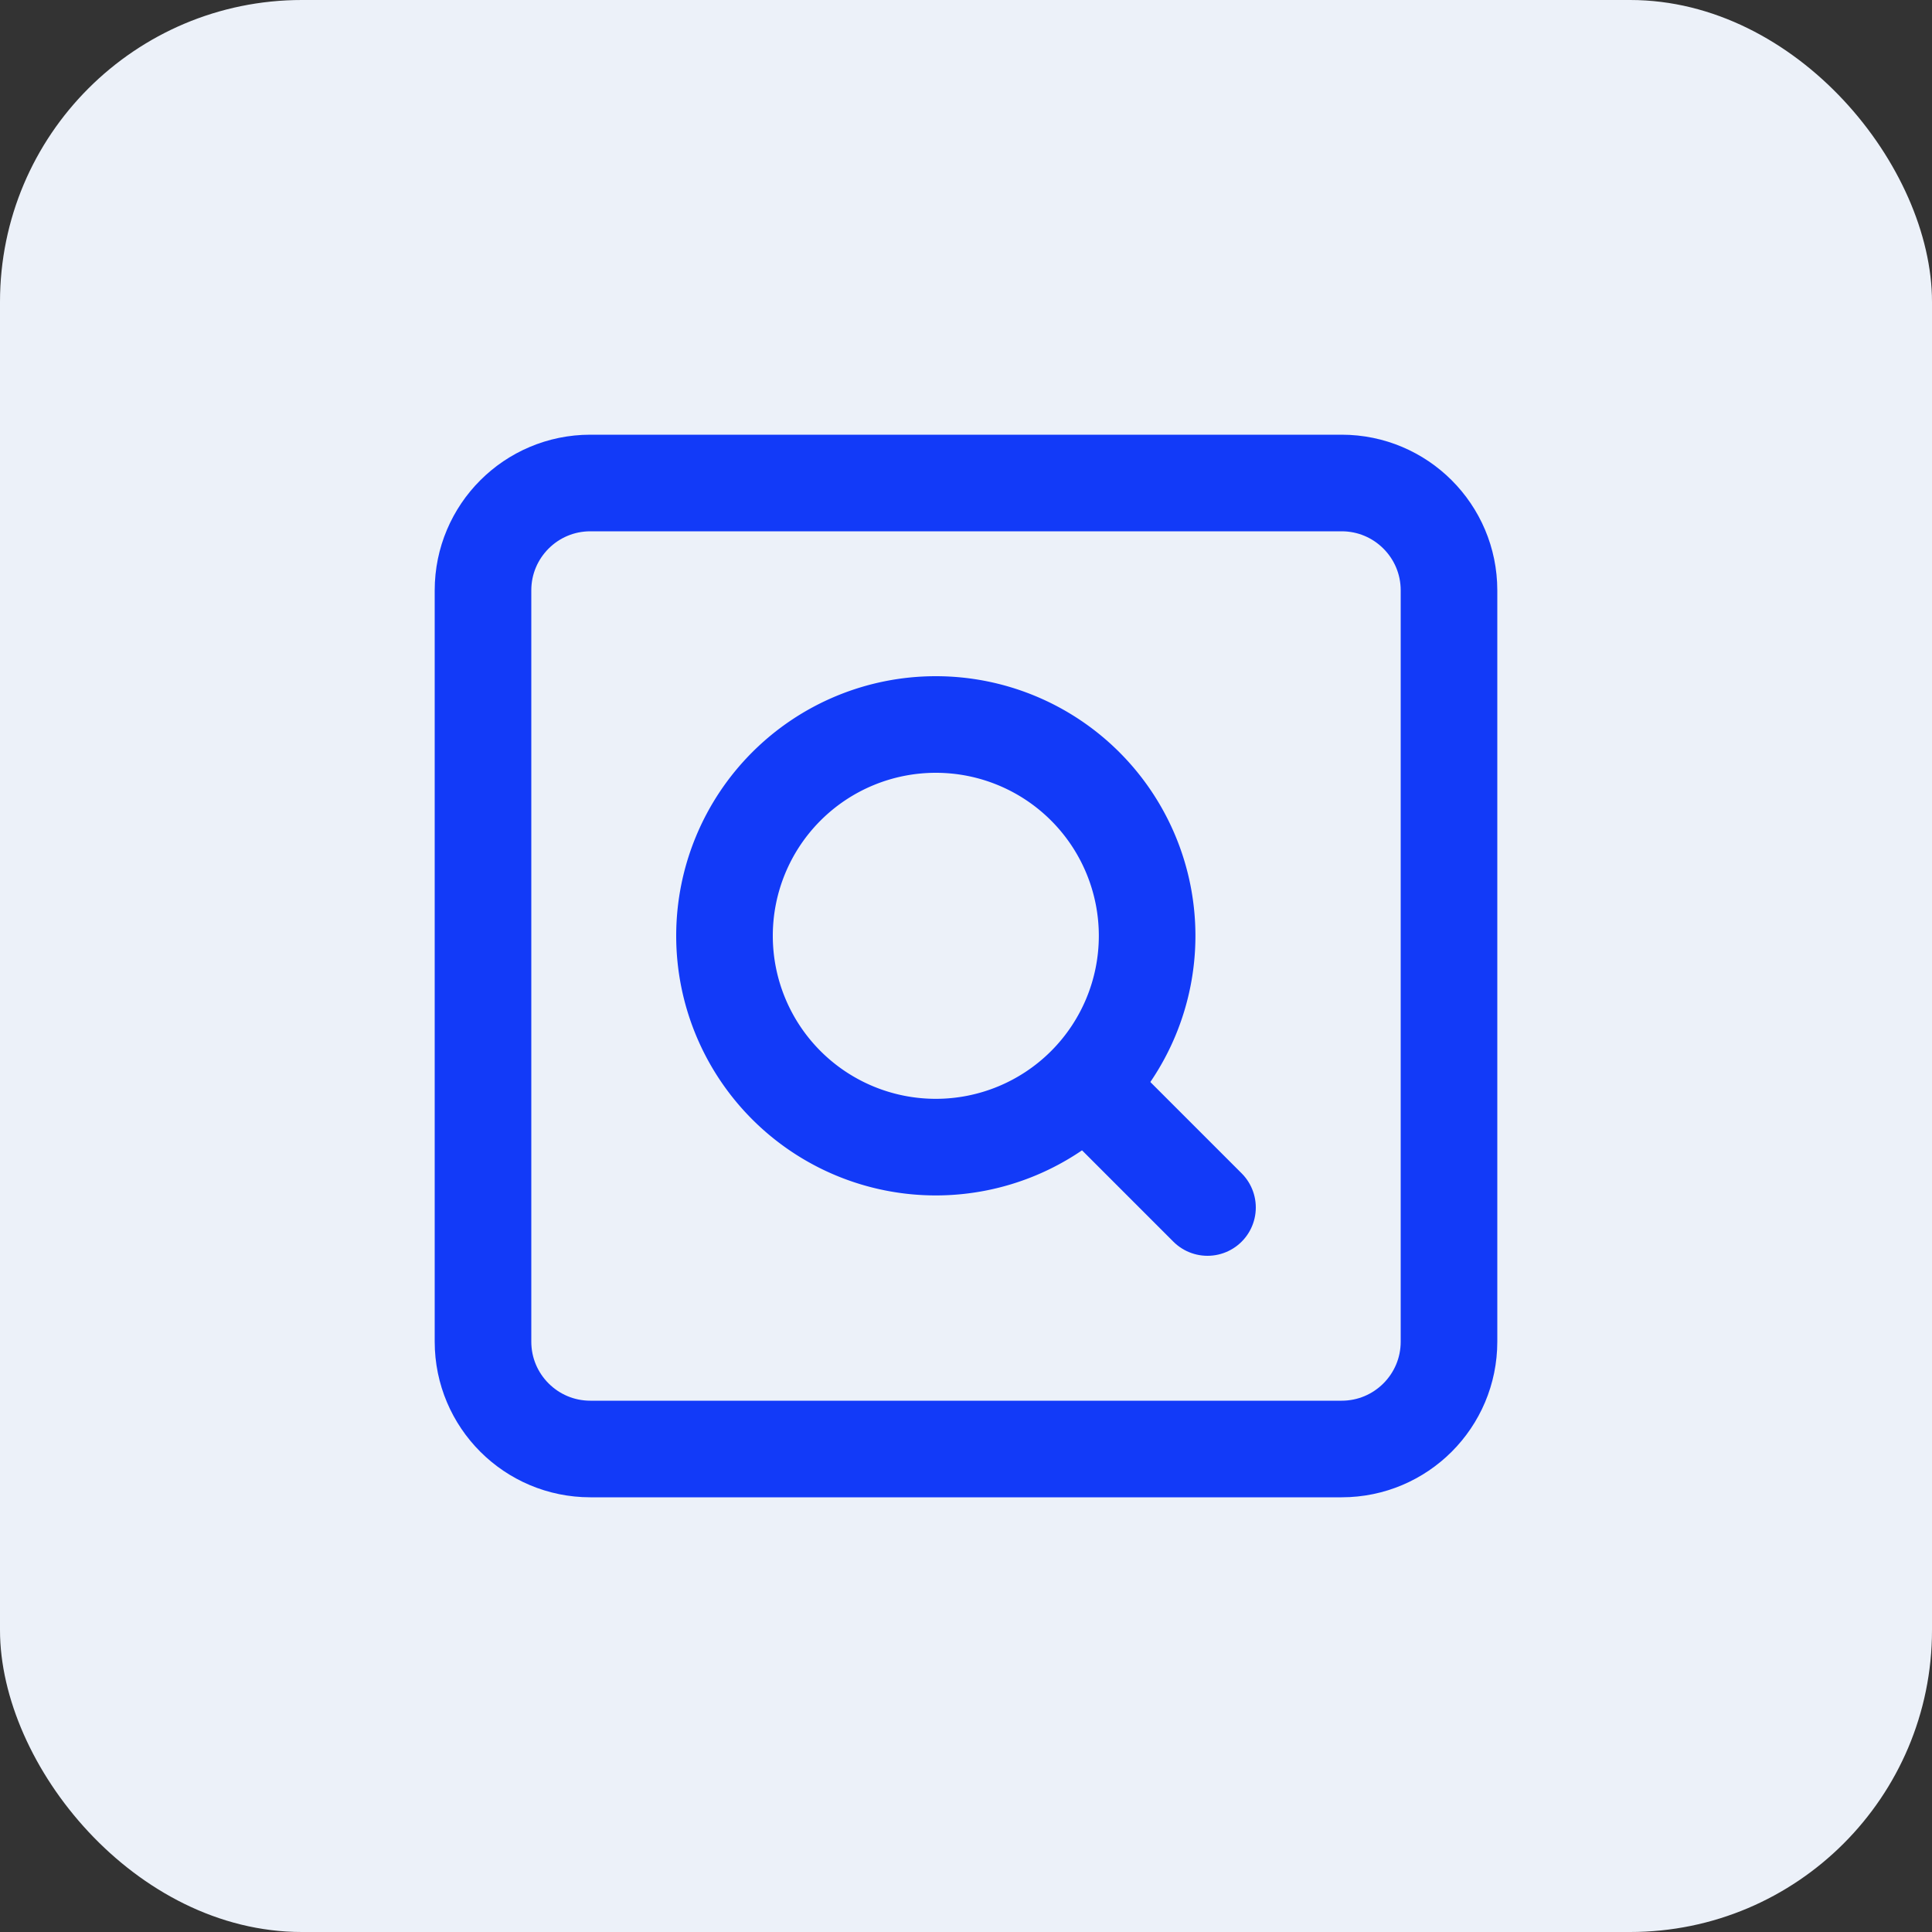
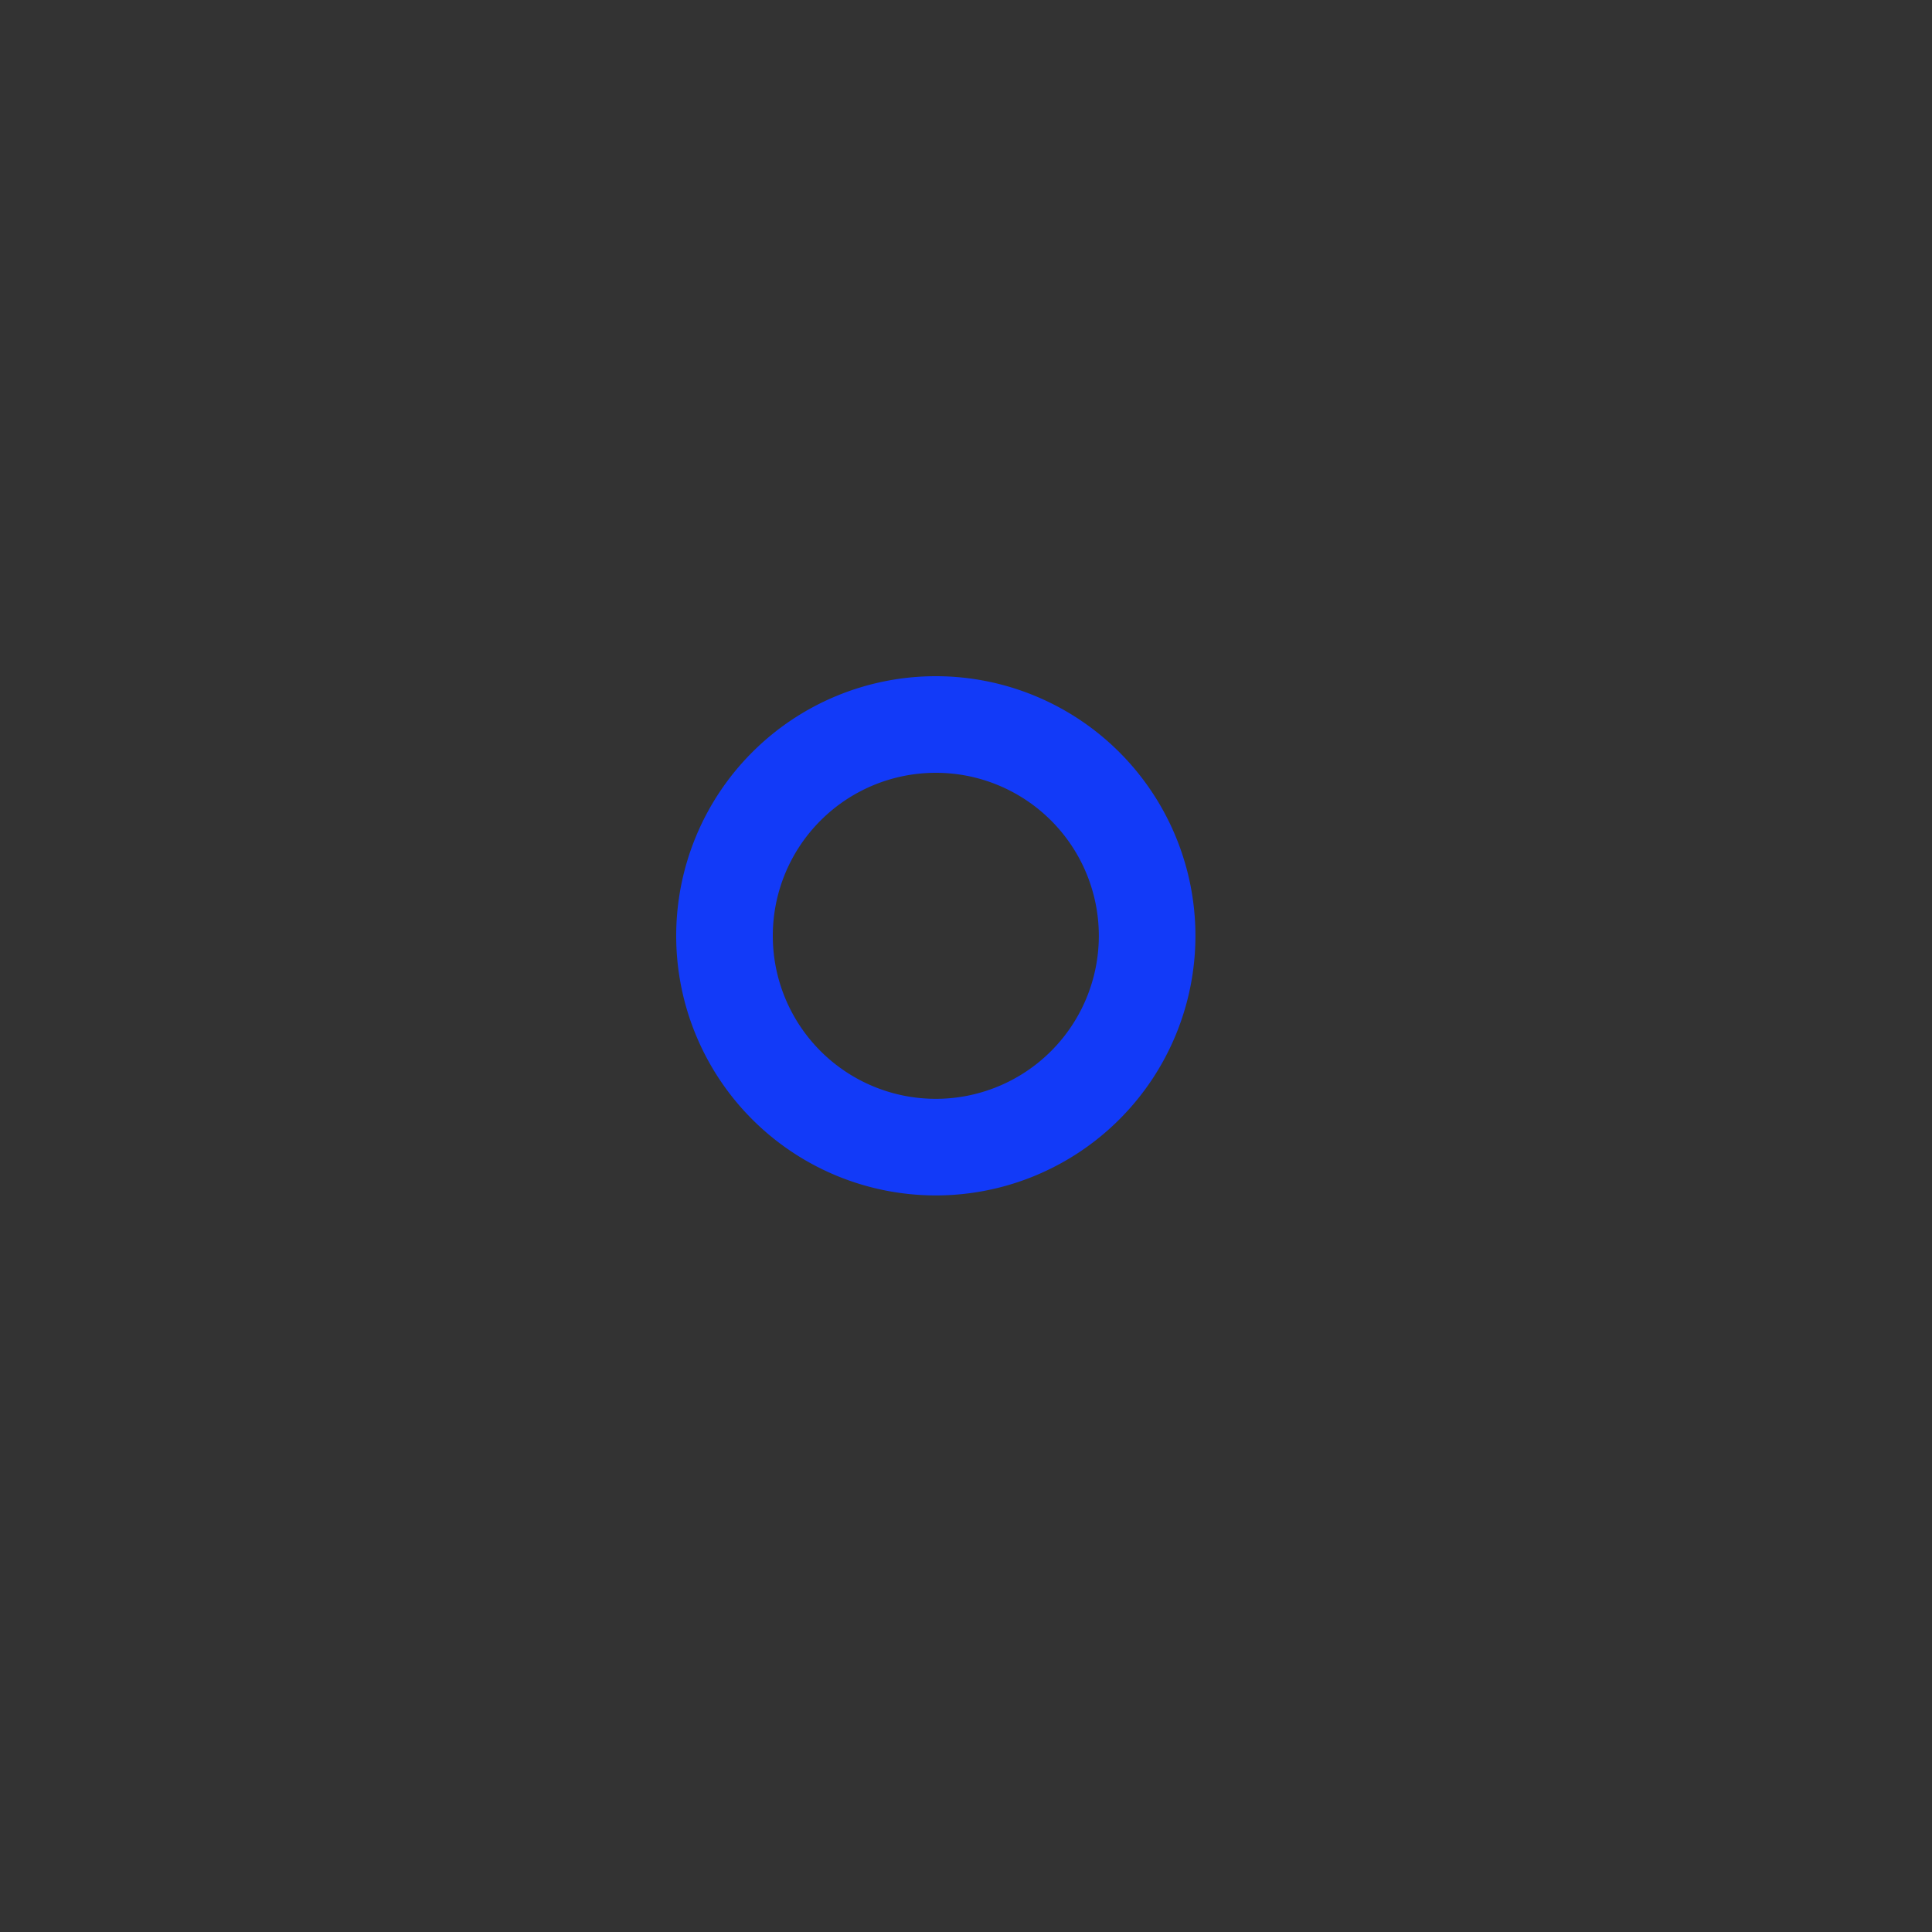
<svg xmlns="http://www.w3.org/2000/svg" width="32" height="32" fill="none">
  <rect width="100%" height="100%" fill="#333333" stroke="none" />
-   <rect width="32" height="32" rx="5" fill="#ECF1F9" />
  <g clip-path="url(#clip0_1079_61471)" stroke="#123AF8" stroke-width="1.6" stroke-linecap="round" stroke-linejoin="round">
-     <path d="M22.222 8H9.778C8.796 8 8 8.796 8 9.778v12.444C8 23.204 8.796 24 9.778 24h12.444c.982 0 1.778-.796 1.778-1.778V9.778C24 8.796 23.204 8 22.222 8zM18 18l2 2" />
    <path d="M15.5 19a3.5 3.5 0 100-7 3.5 3.5 0 000 7z" />
  </g>
  <defs>
    <clipPath id="clip0_1079_61471">
      <path fill="#fff" transform="translate(7 7)" d="M0 0h18v18H0z" />
    </clipPath>
  </defs>
</svg>